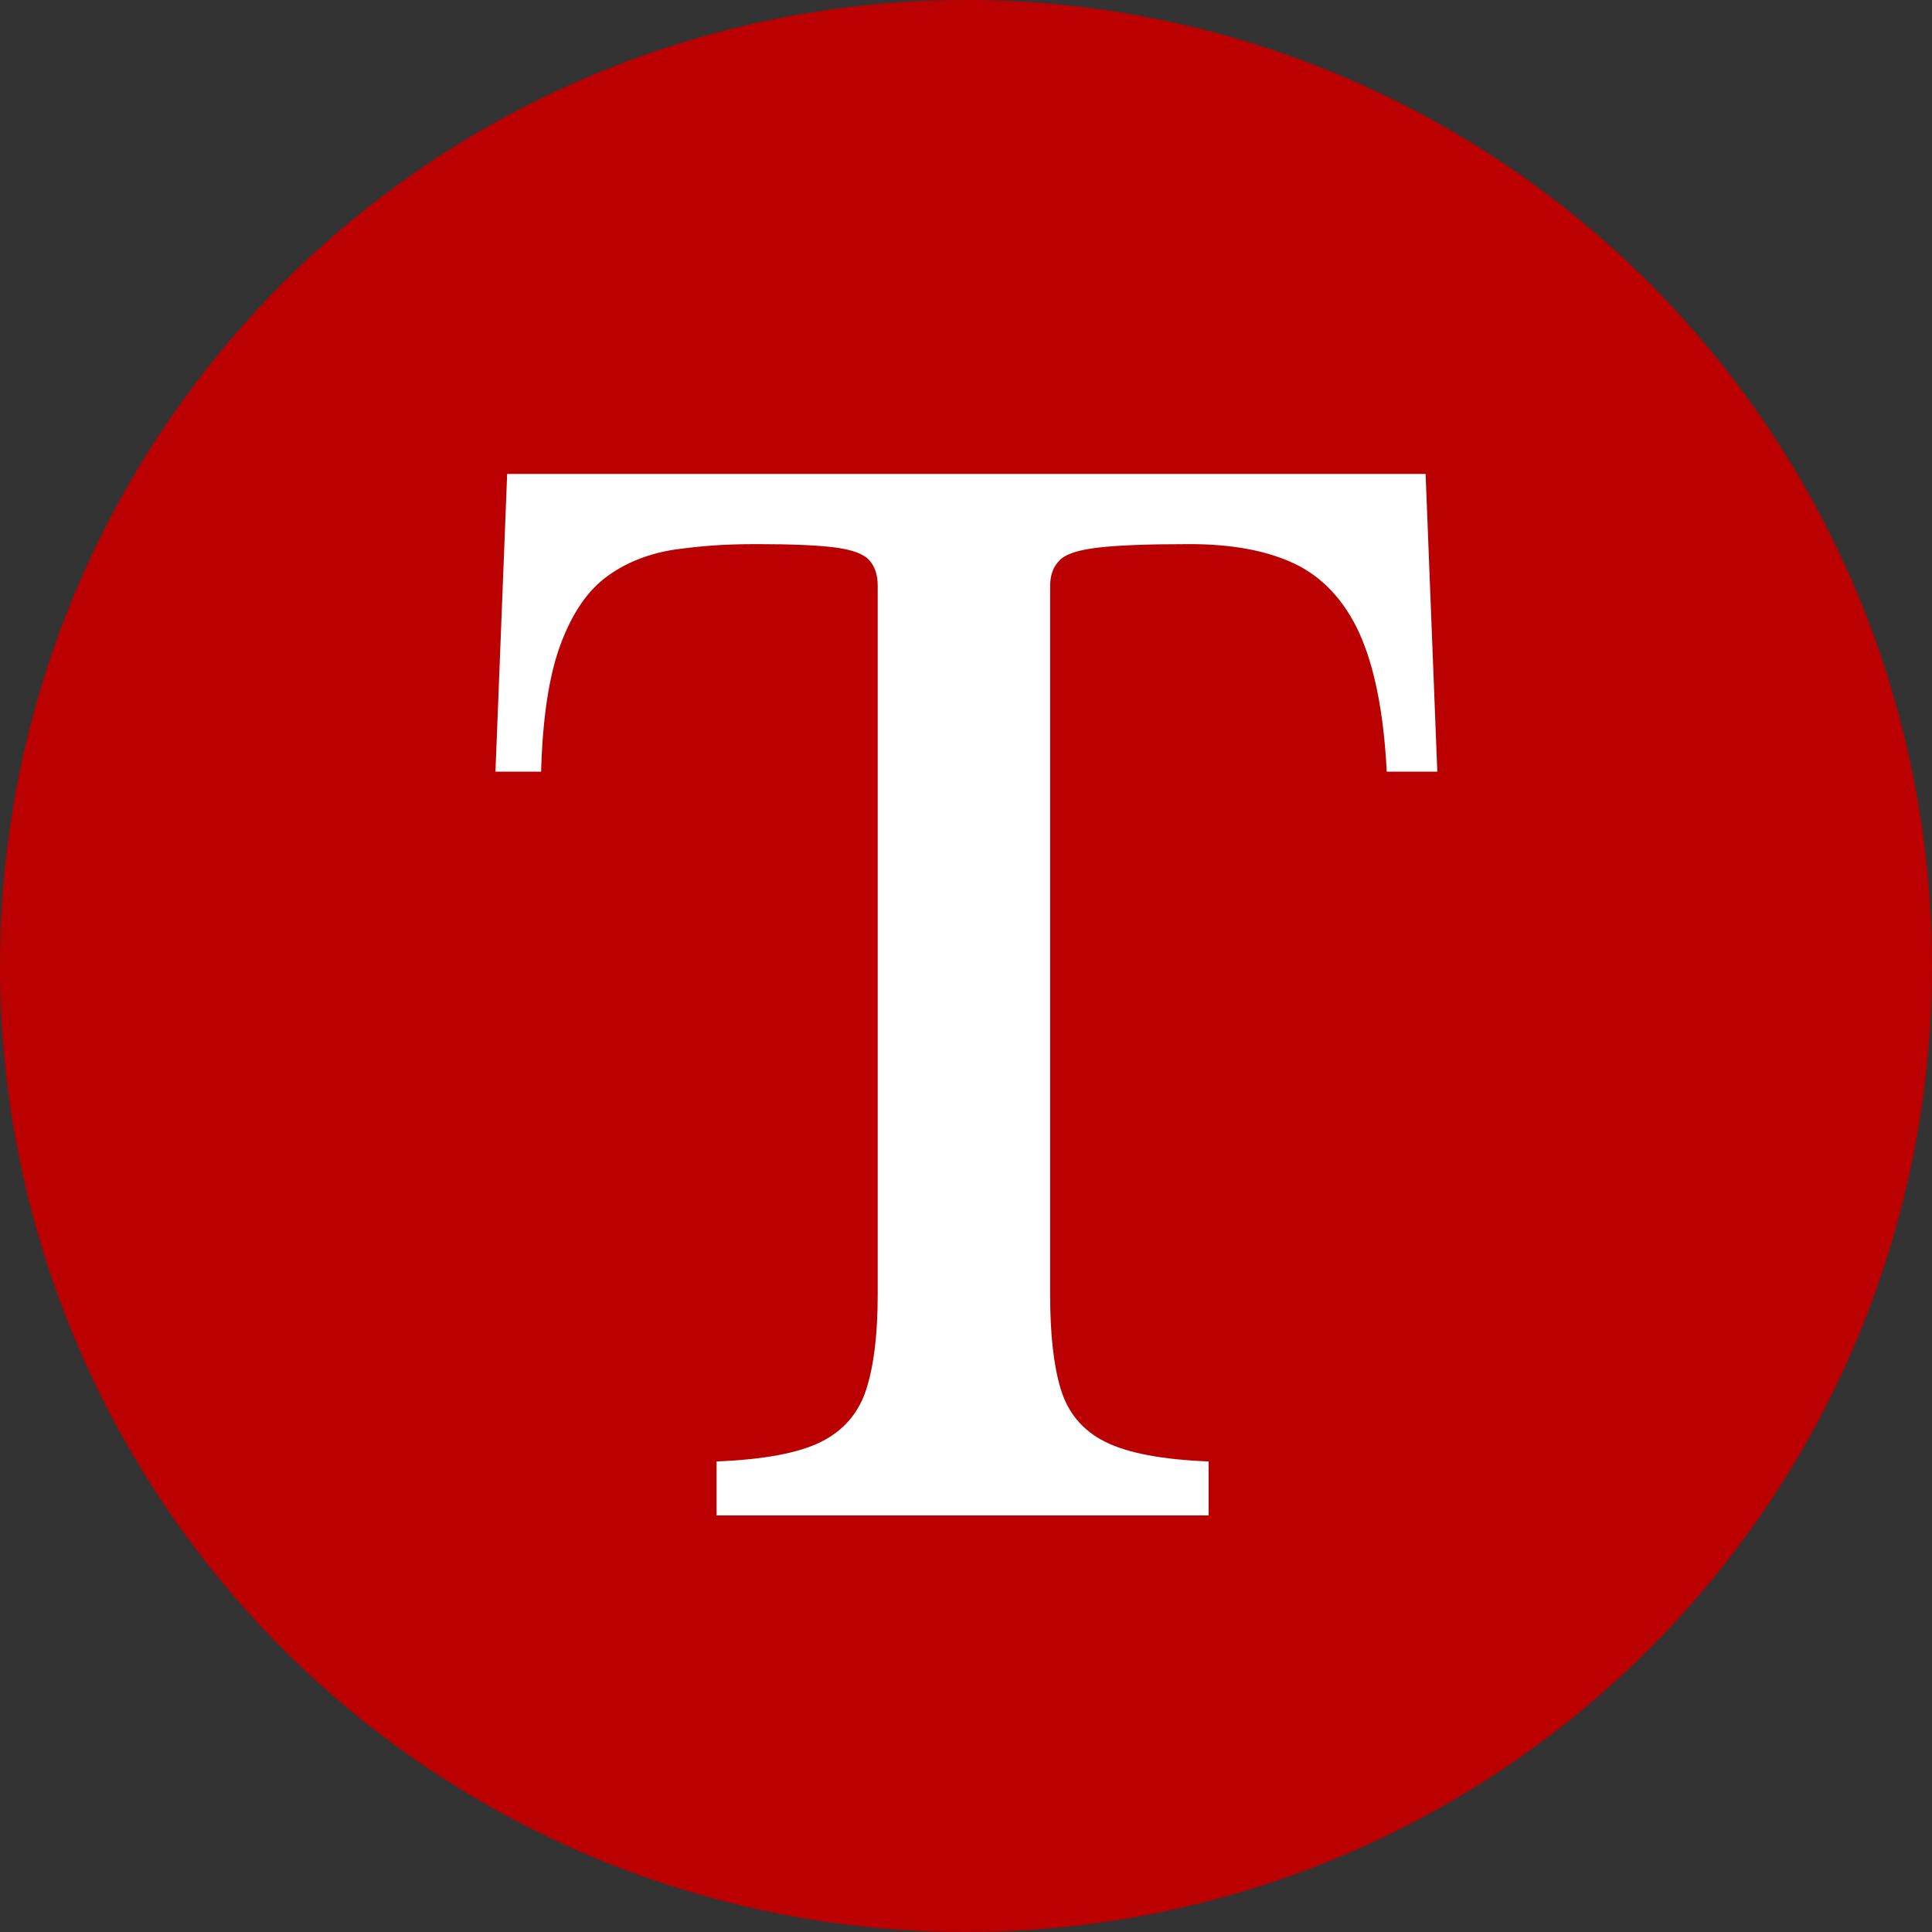
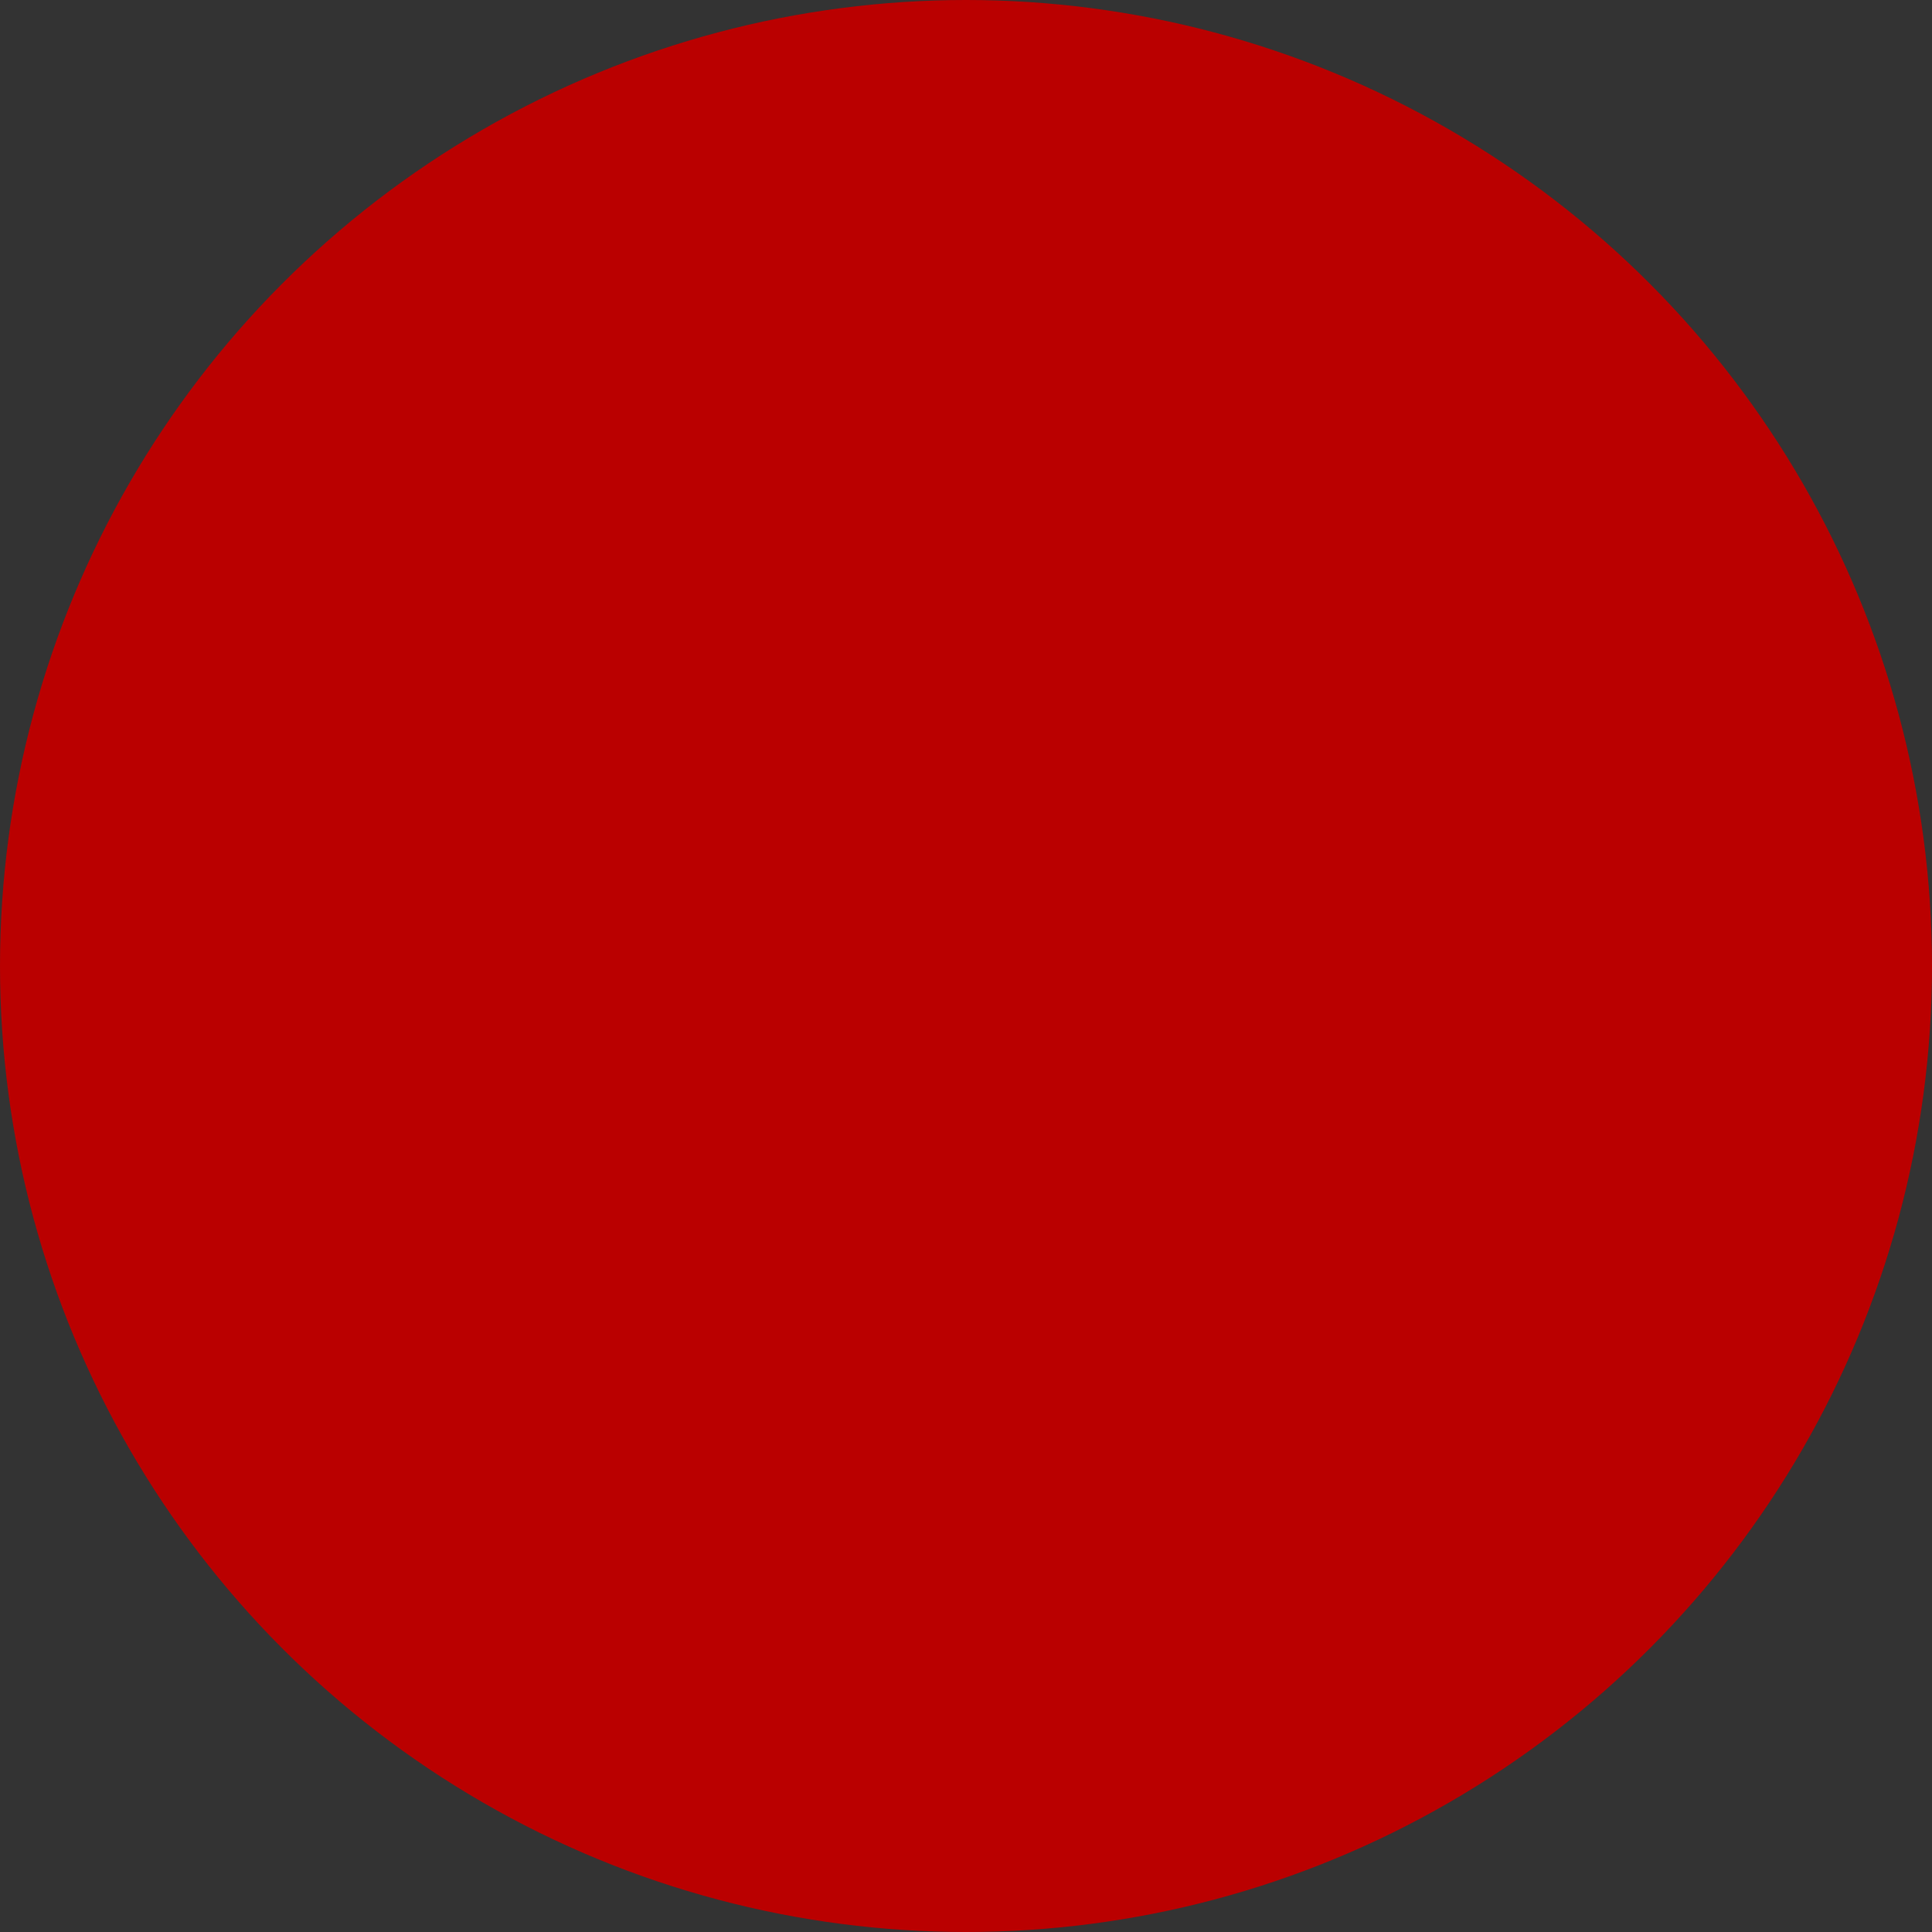
<svg xmlns="http://www.w3.org/2000/svg" id="_レイヤー_1" data-name="レイヤー_1" width="512" height="512" version="1.1" viewBox="0 0 512 512">
  <rect x="0" y="0" width="512" height="512" fill="#333333" stroke="none" />
  <defs>
    <style>
      .st0 {
        fill: #ba0000;
      }

      .st1 {
        fill: #fff;
      }
    </style>
  </defs>
  <circle class="st0" cx="256" cy="256" r="256" />
-   <path class="st1" d="M377.8,125.6l3.1,78.9h-13.4c-.8-15.8-3.3-28-7.3-36.8-4-8.7-9.8-14.8-17.1-18.3-7.4-3.5-16.6-5.2-27.8-5.2s-18.8.3-24.1.9c-5.3.6-8.8,1.7-10.4,3.4-1.7,1.7-2.5,3.9-2.5,6.8v187.9c0,10.3.9,18.6,2.8,24.9,1.9,6.3,5.8,11,11.8,14,6,3,15.1,4.7,27.4,5.2v14.3h-130.4v-14.3c12.4-.5,21.7-2.2,27.7-5.2,6-3,10-7.7,12-14,2-6.3,3-14.6,3-24.9v-187.9c0-2.9-.7-5.1-2.2-6.8-1.5-1.7-4.5-2.8-9-3.4-4.6-.6-11.5-.9-20.8-.9s-14.6.5-21.5,1.4c-6.8,1-12.9,3.3-18,7-5.2,3.7-9.3,9.6-12.4,17.8-3.1,8.1-4.9,19.5-5.3,34.1h-12.1l3.1-78.9h243.6Z" />
</svg>